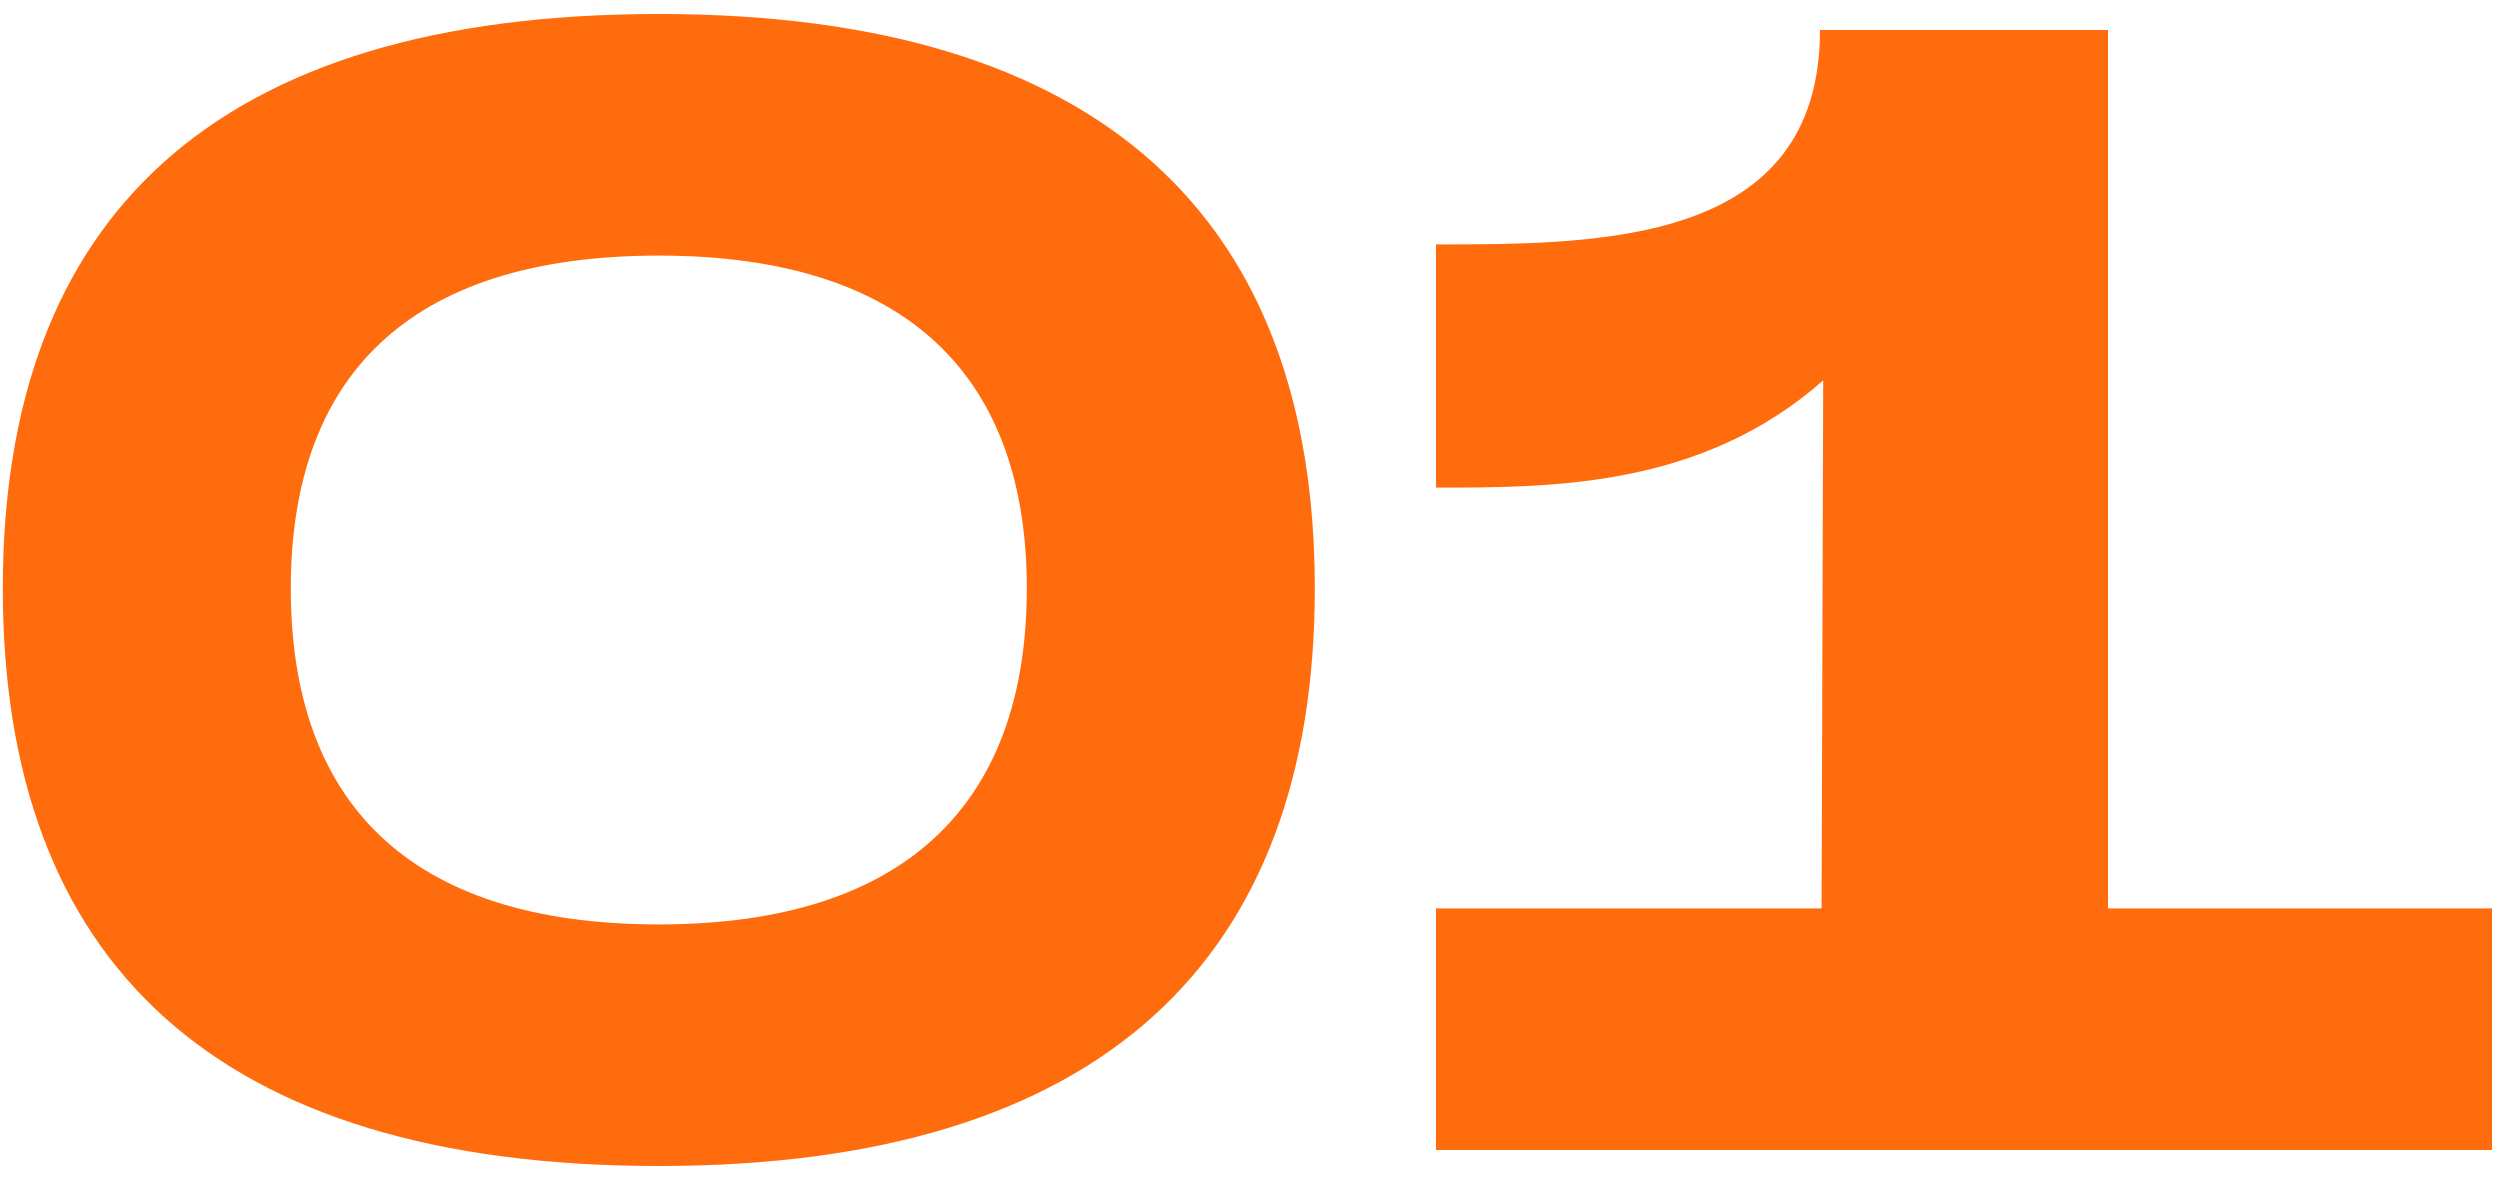
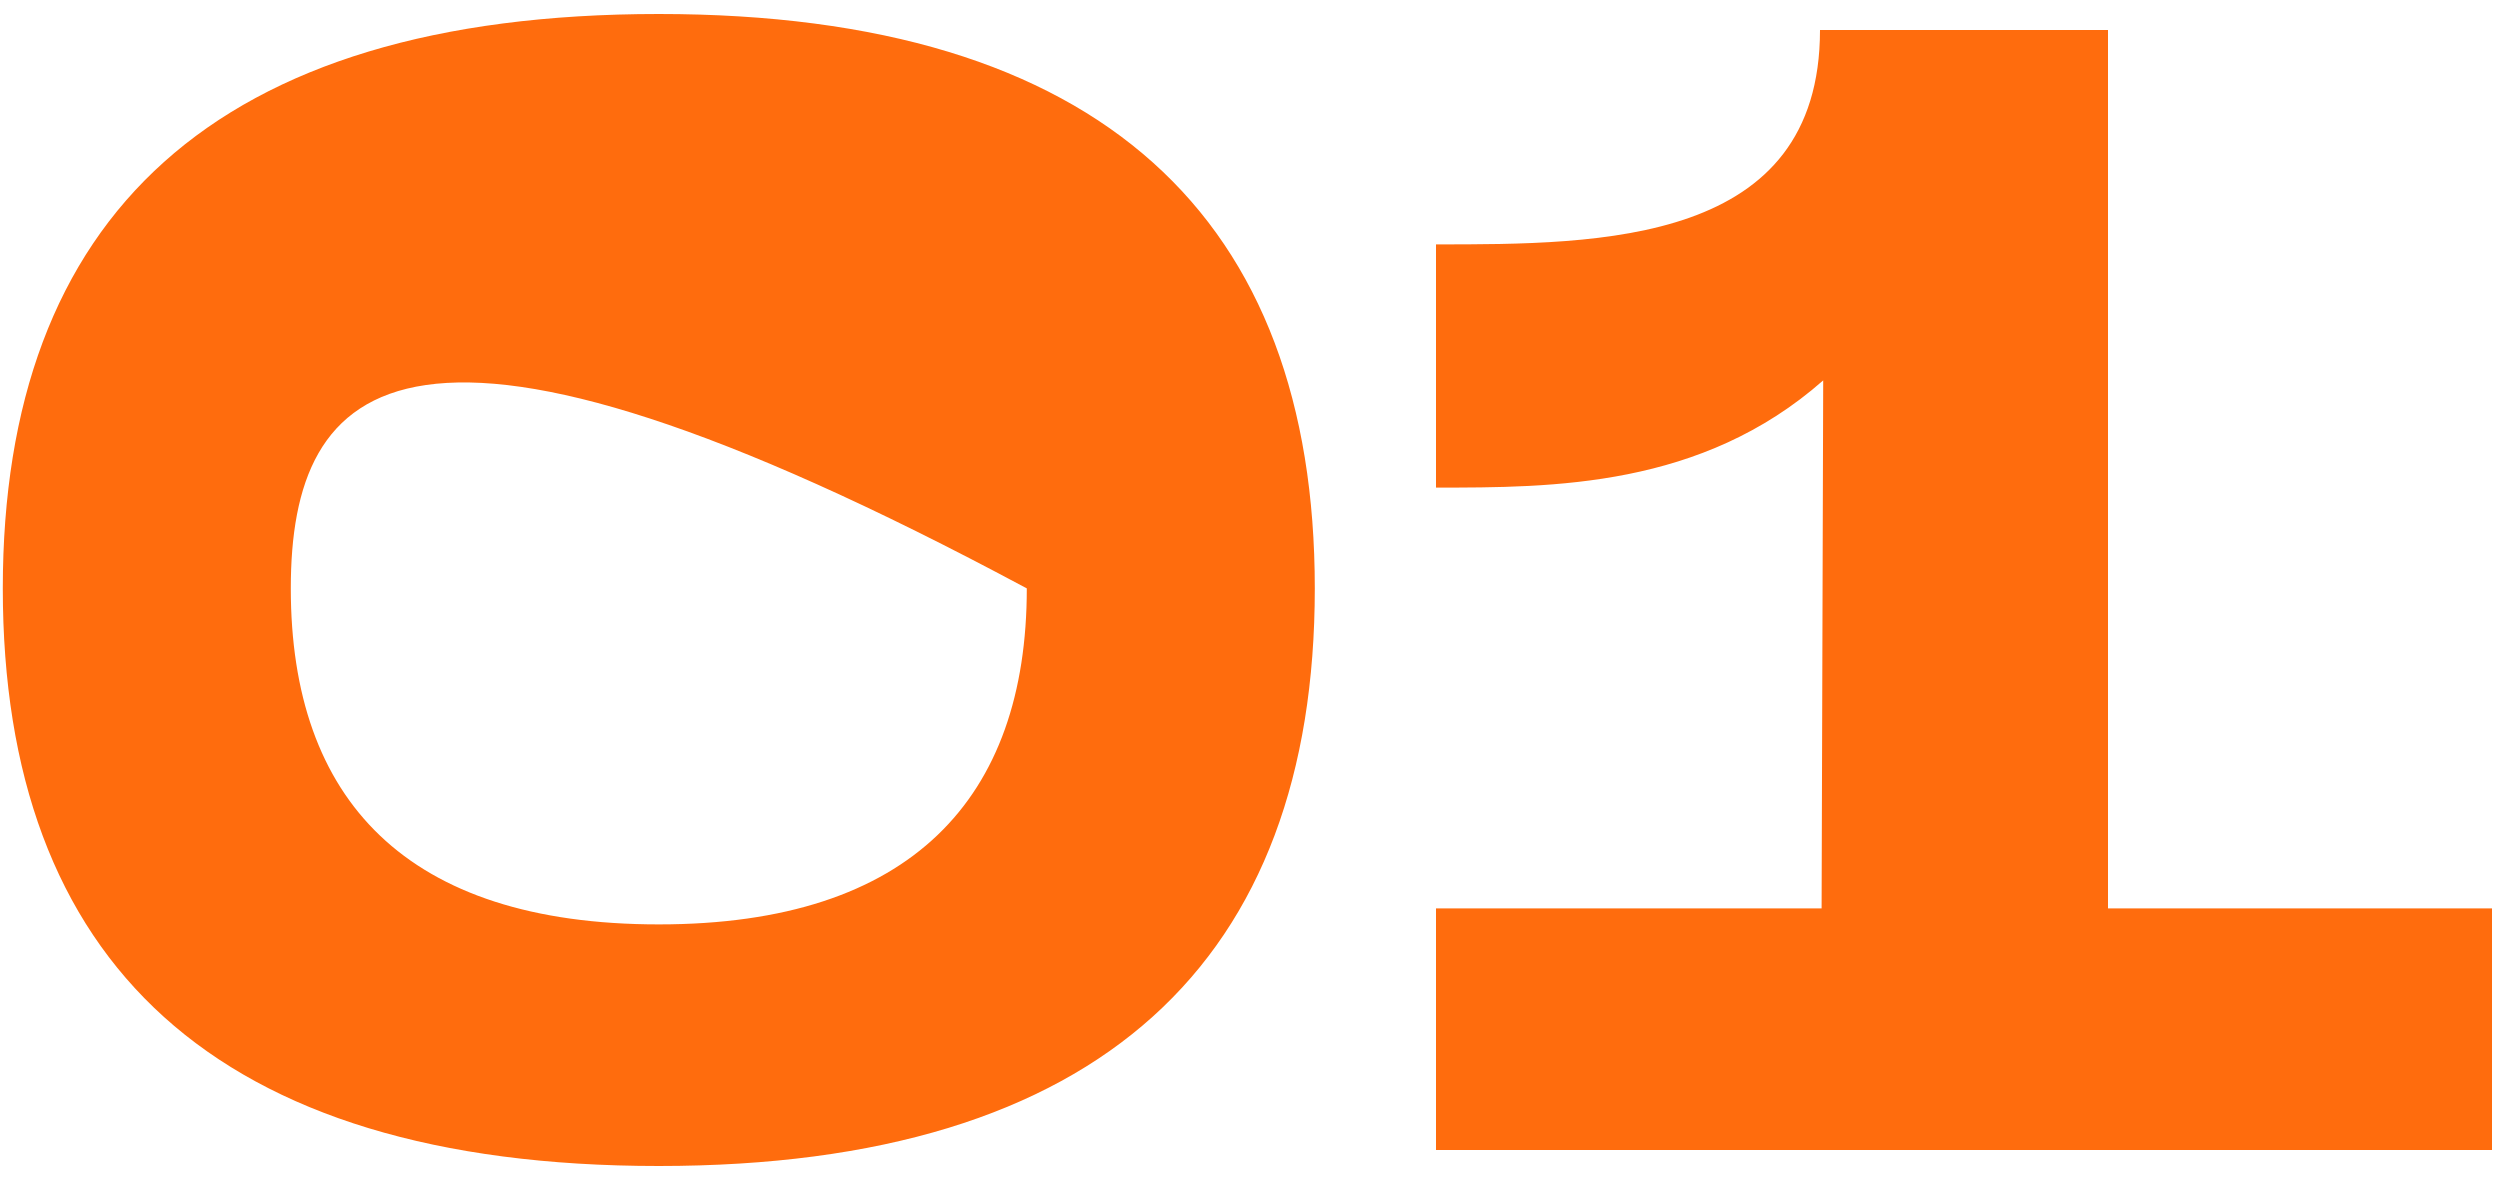
<svg xmlns="http://www.w3.org/2000/svg" width="50" height="24" viewBox="0 0 50 24" fill="none">
-   <path d="M13.176 23.32C4.28 23.32 0.056 19.224 0.056 11.768C0.056 4.344 4.28 0.28 13.176 0.28C22.04 0.28 26.296 4.376 26.296 11.768C26.296 19.192 22.04 23.32 13.176 23.32ZM13.176 18.488C18.232 18.488 20.536 15.96 20.536 11.768C20.536 7.608 18.232 5.112 13.176 5.112C8.12 5.112 5.816 7.576 5.816 11.768C5.816 15.992 8.12 18.488 13.176 18.488ZM42.16 18.168H49.84V23H28.72V18.168H36.432L36.464 7.608C34.032 9.752 31.056 9.752 28.72 9.752V4.888C32.016 4.888 36.4 4.888 36.4 0.6H42.16V18.168Z" fill="#FF6C0D" />
+   <path d="M13.176 23.32C4.28 23.32 0.056 19.224 0.056 11.768C0.056 4.344 4.28 0.28 13.176 0.28C22.04 0.28 26.296 4.376 26.296 11.768C26.296 19.192 22.04 23.32 13.176 23.32ZM13.176 18.488C18.232 18.488 20.536 15.96 20.536 11.768C8.12 5.112 5.816 7.576 5.816 11.768C5.816 15.992 8.12 18.488 13.176 18.488ZM42.16 18.168H49.84V23H28.72V18.168H36.432L36.464 7.608C34.032 9.752 31.056 9.752 28.72 9.752V4.888C32.016 4.888 36.4 4.888 36.4 0.6H42.16V18.168Z" fill="#FF6C0D" />
</svg>